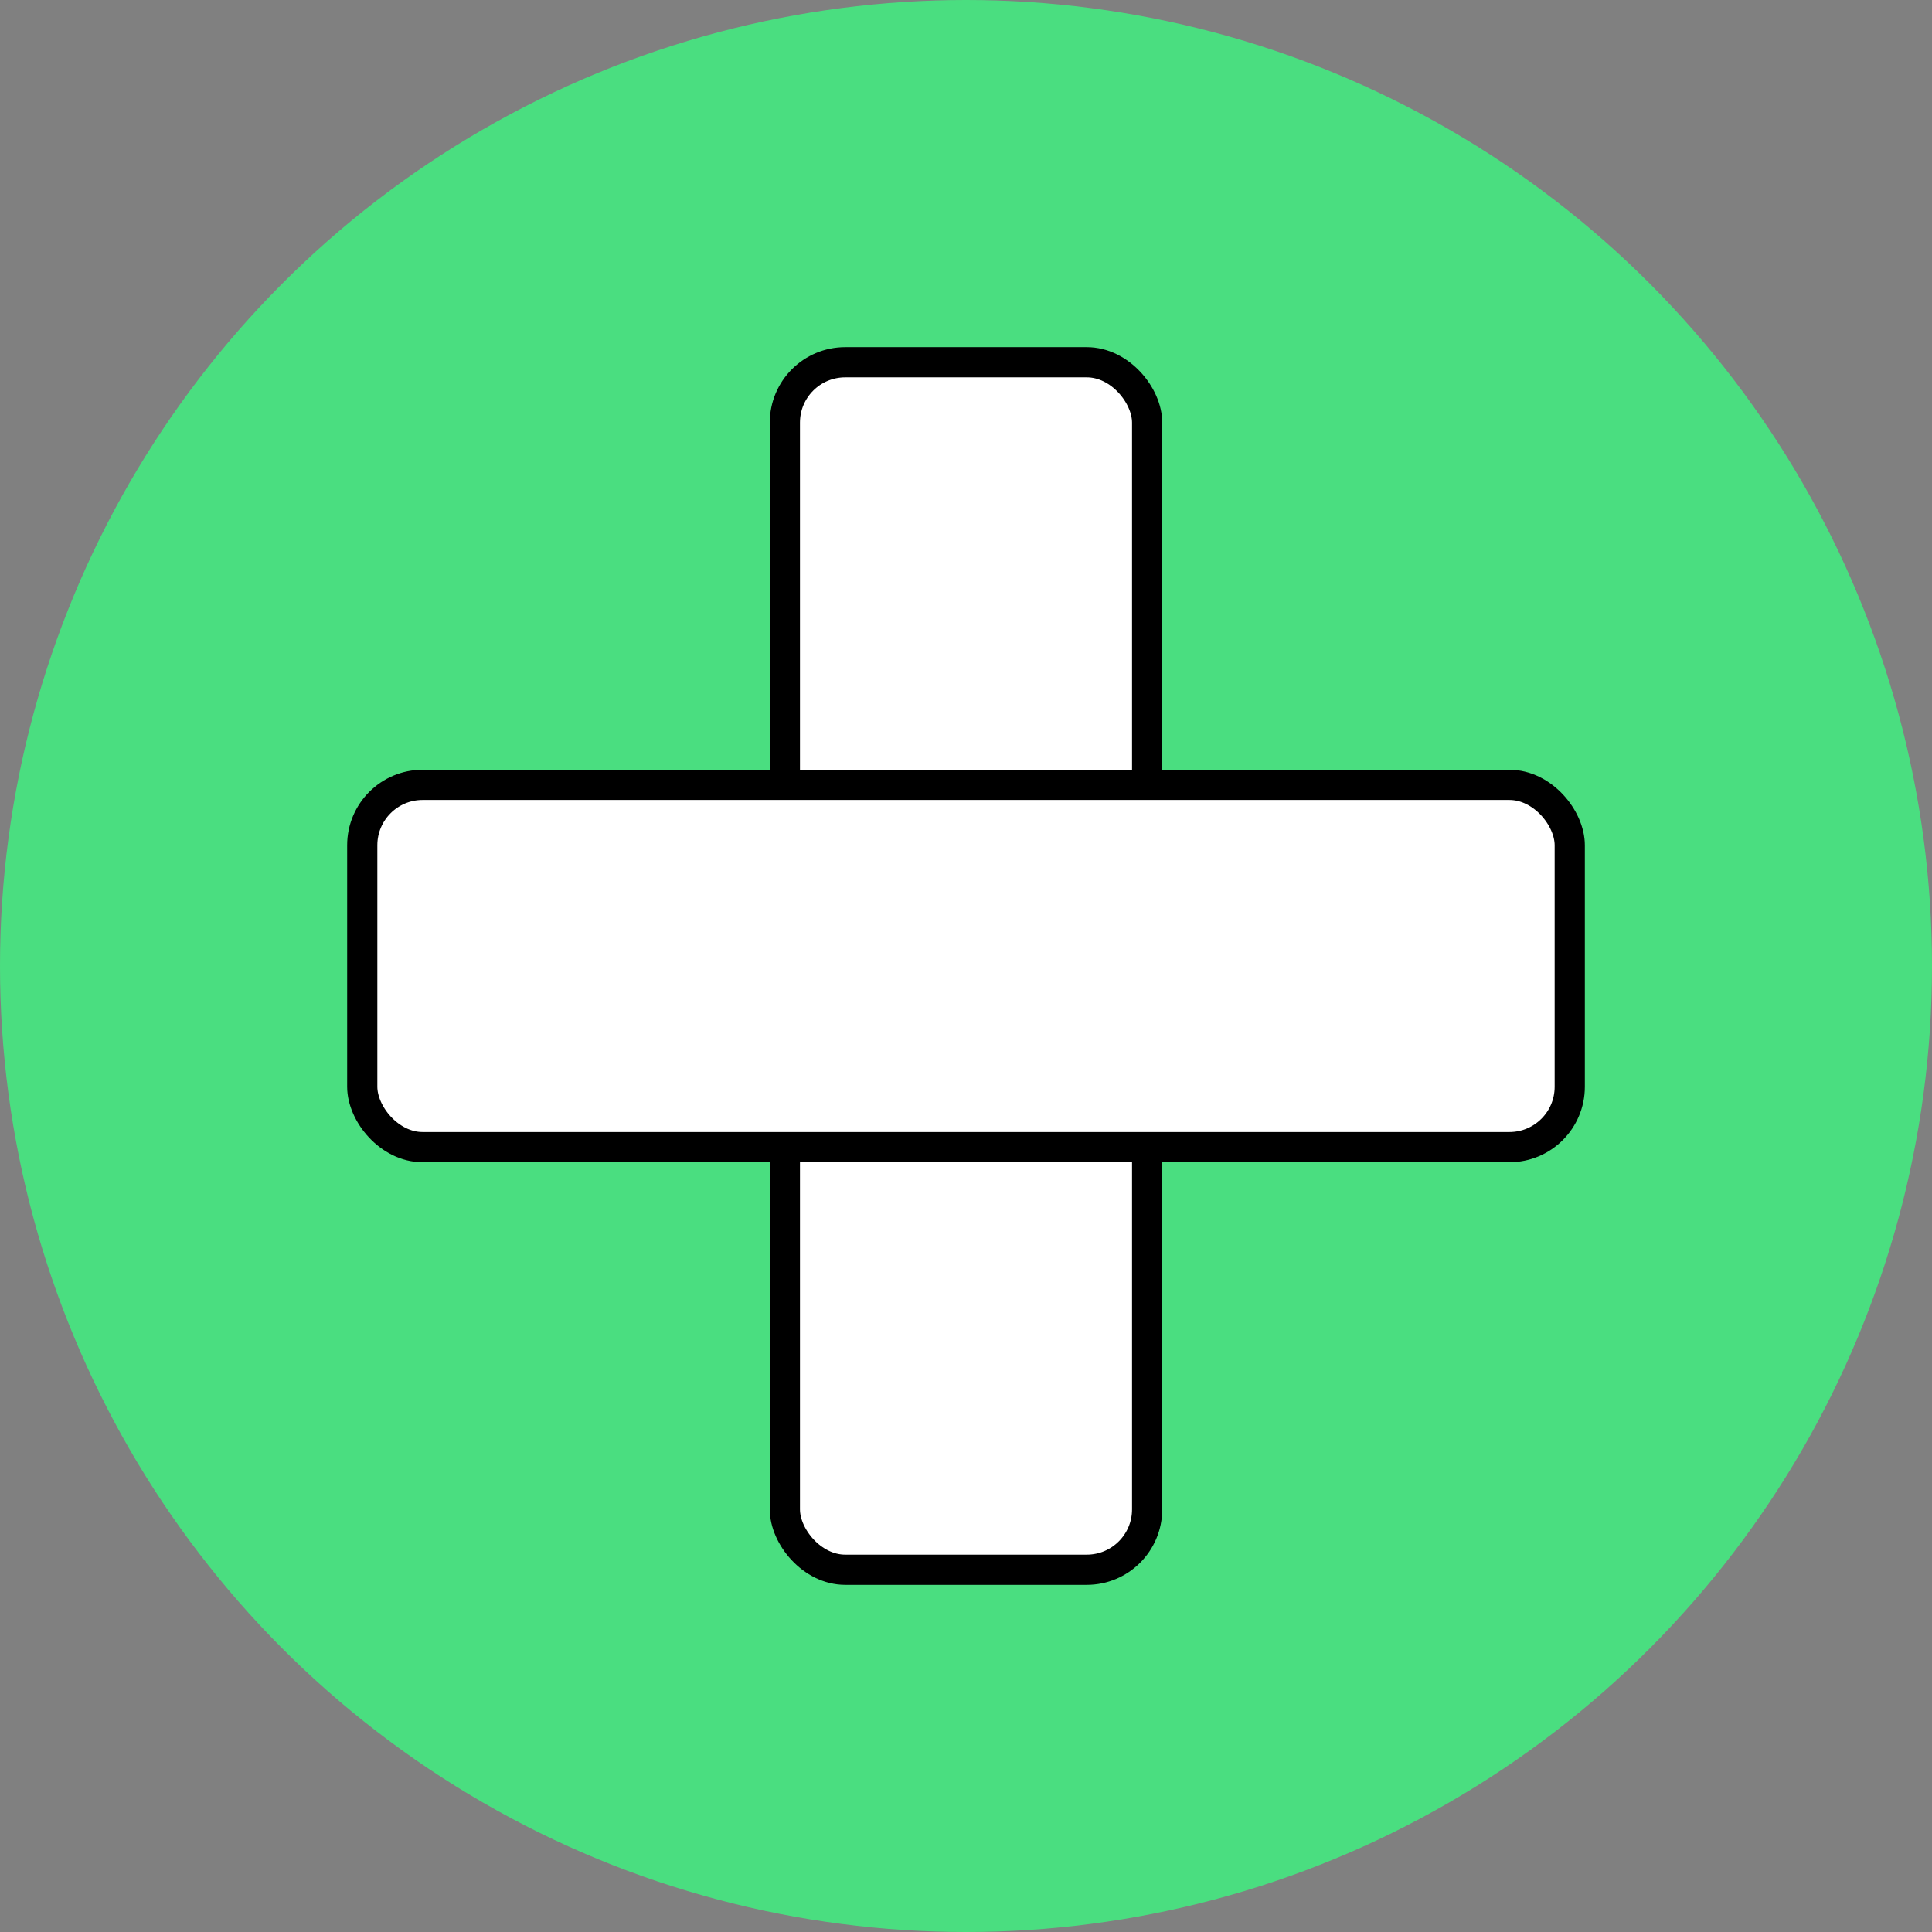
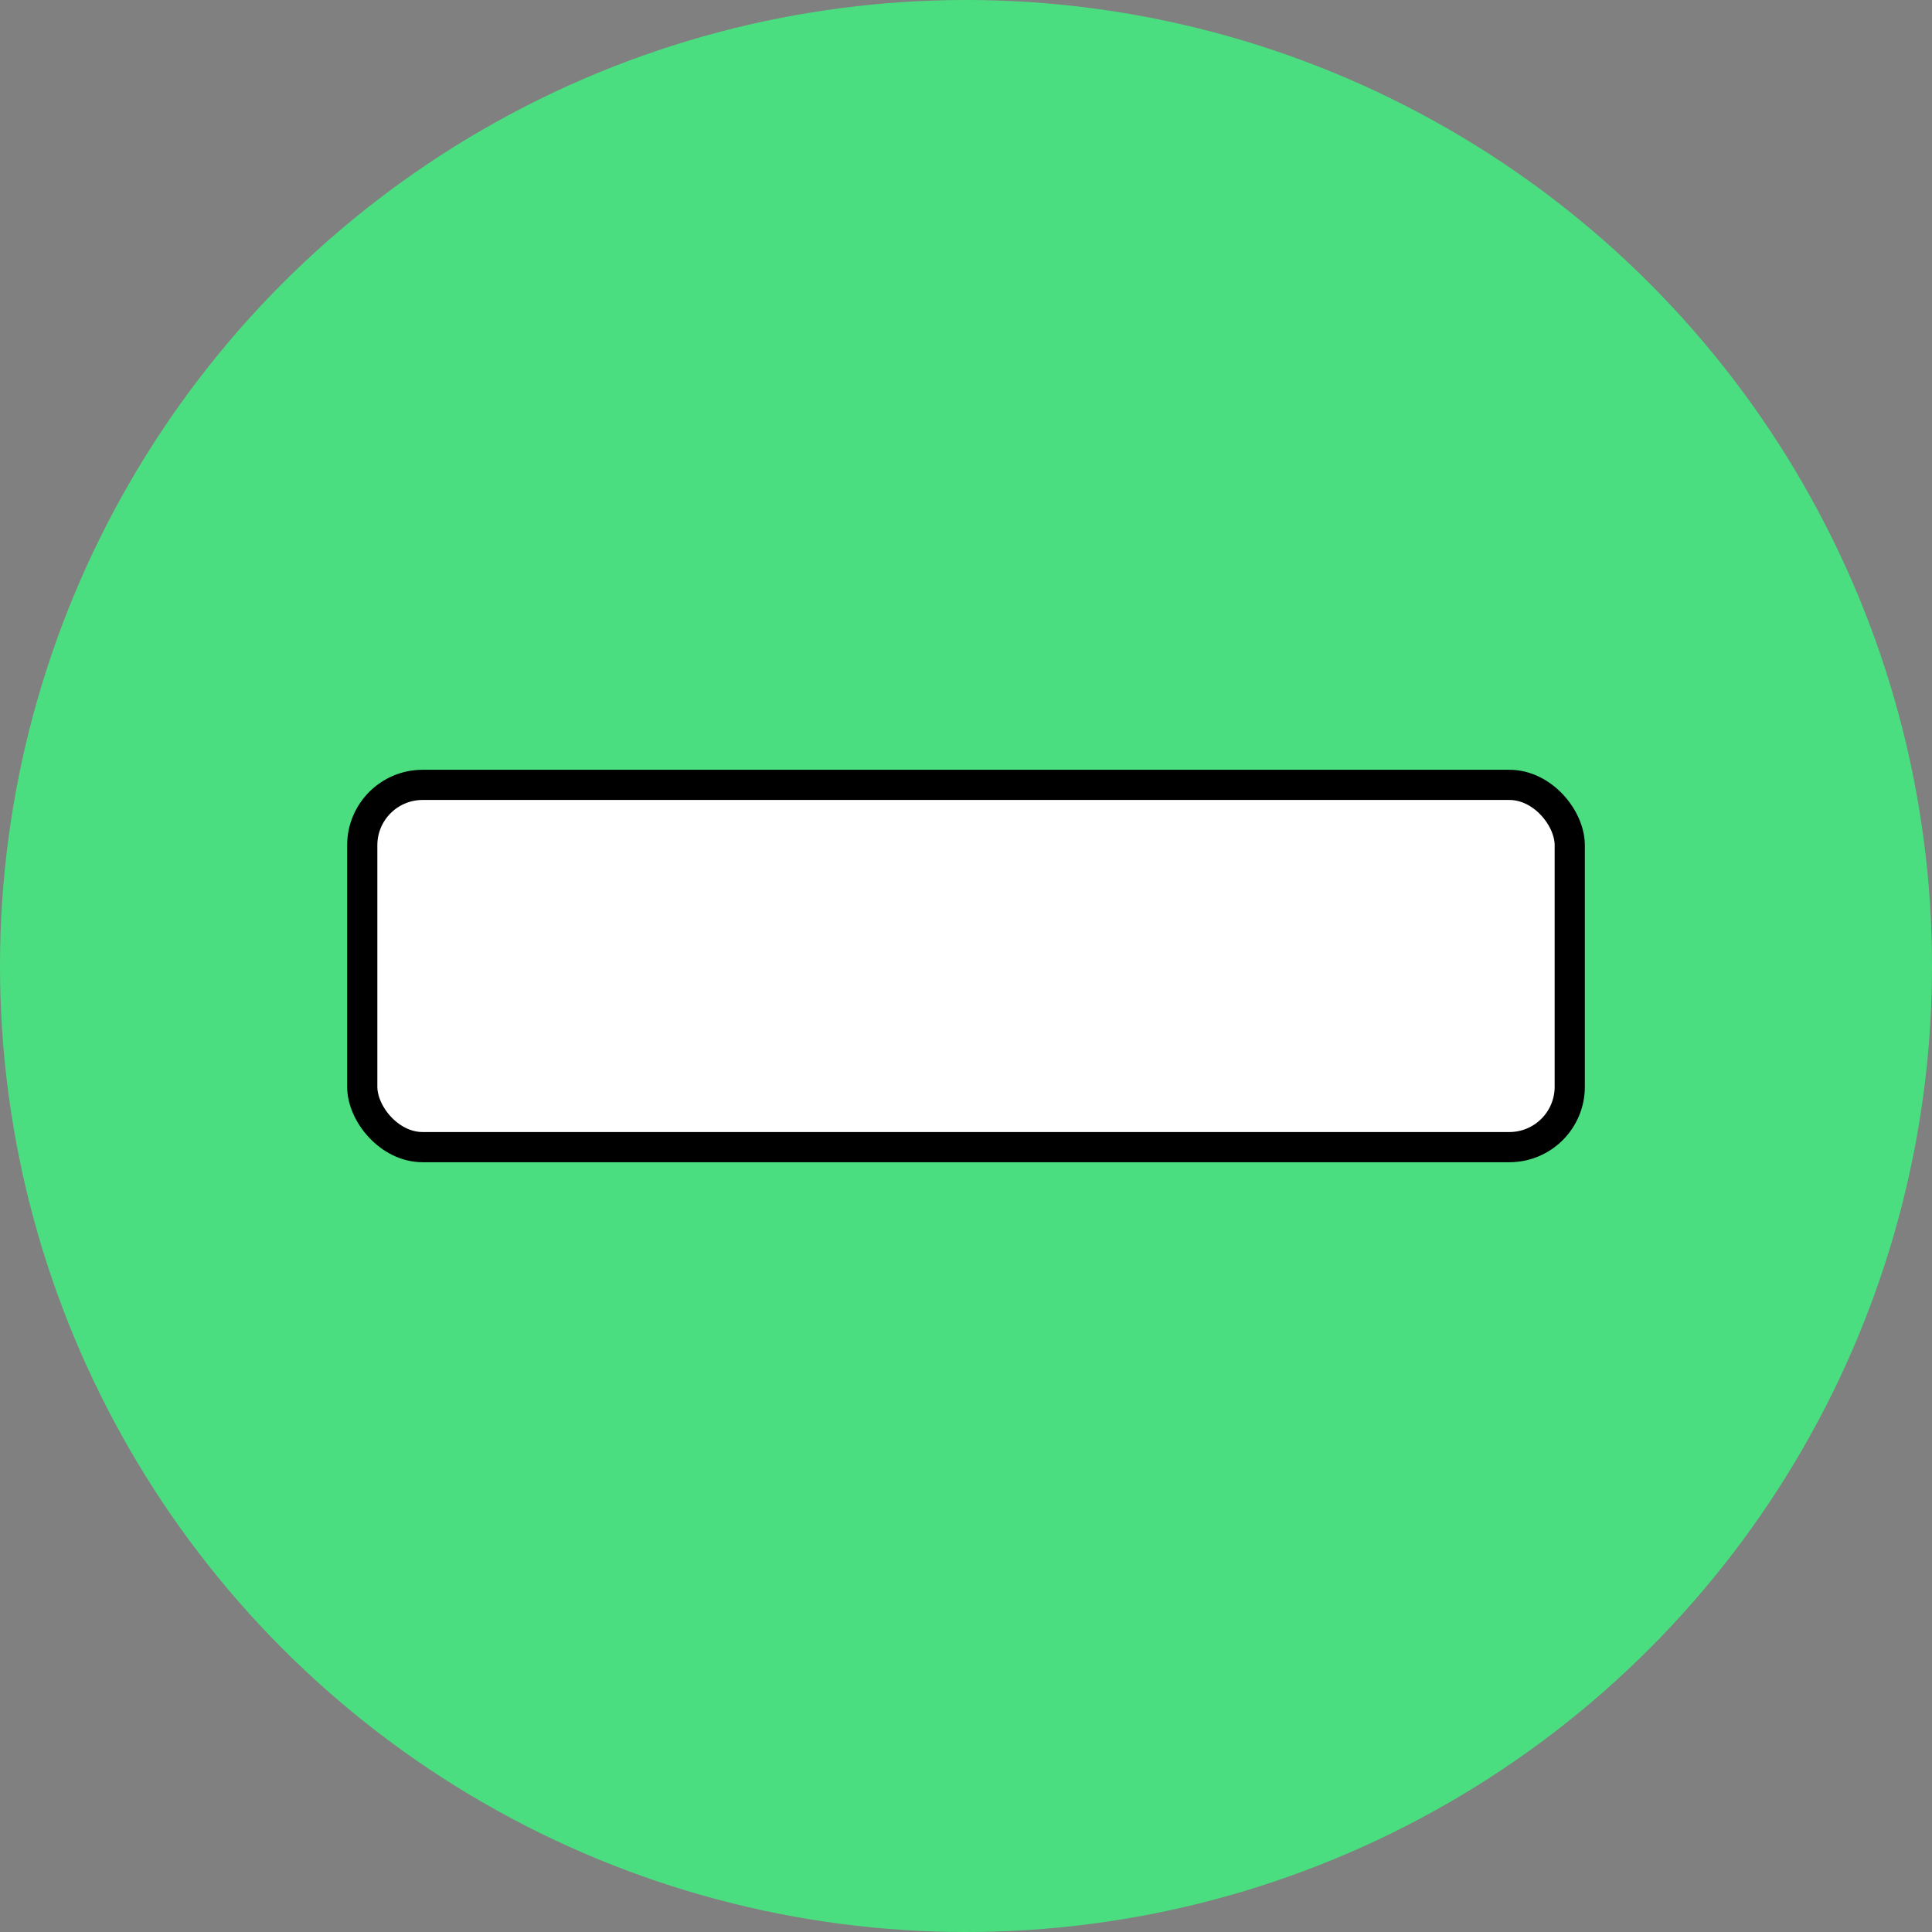
<svg xmlns="http://www.w3.org/2000/svg" viewBox="0 0 32 32" width="32" height="32">
  <rect x="0" y="0" width="32" height="32" fill="#808080" stroke="none" />
  <circle cx="16" cy="16" r="16" fill="#4ade80" />
  <g>
-     <rect x="13" y="6" width="6" height="20" fill="white" stroke="black" stroke-width="0.5" rx="1" />
    <rect x="6" y="13" width="20" height="6" fill="white" stroke="black" stroke-width="0.5" rx="1" />
  </g>
</svg>